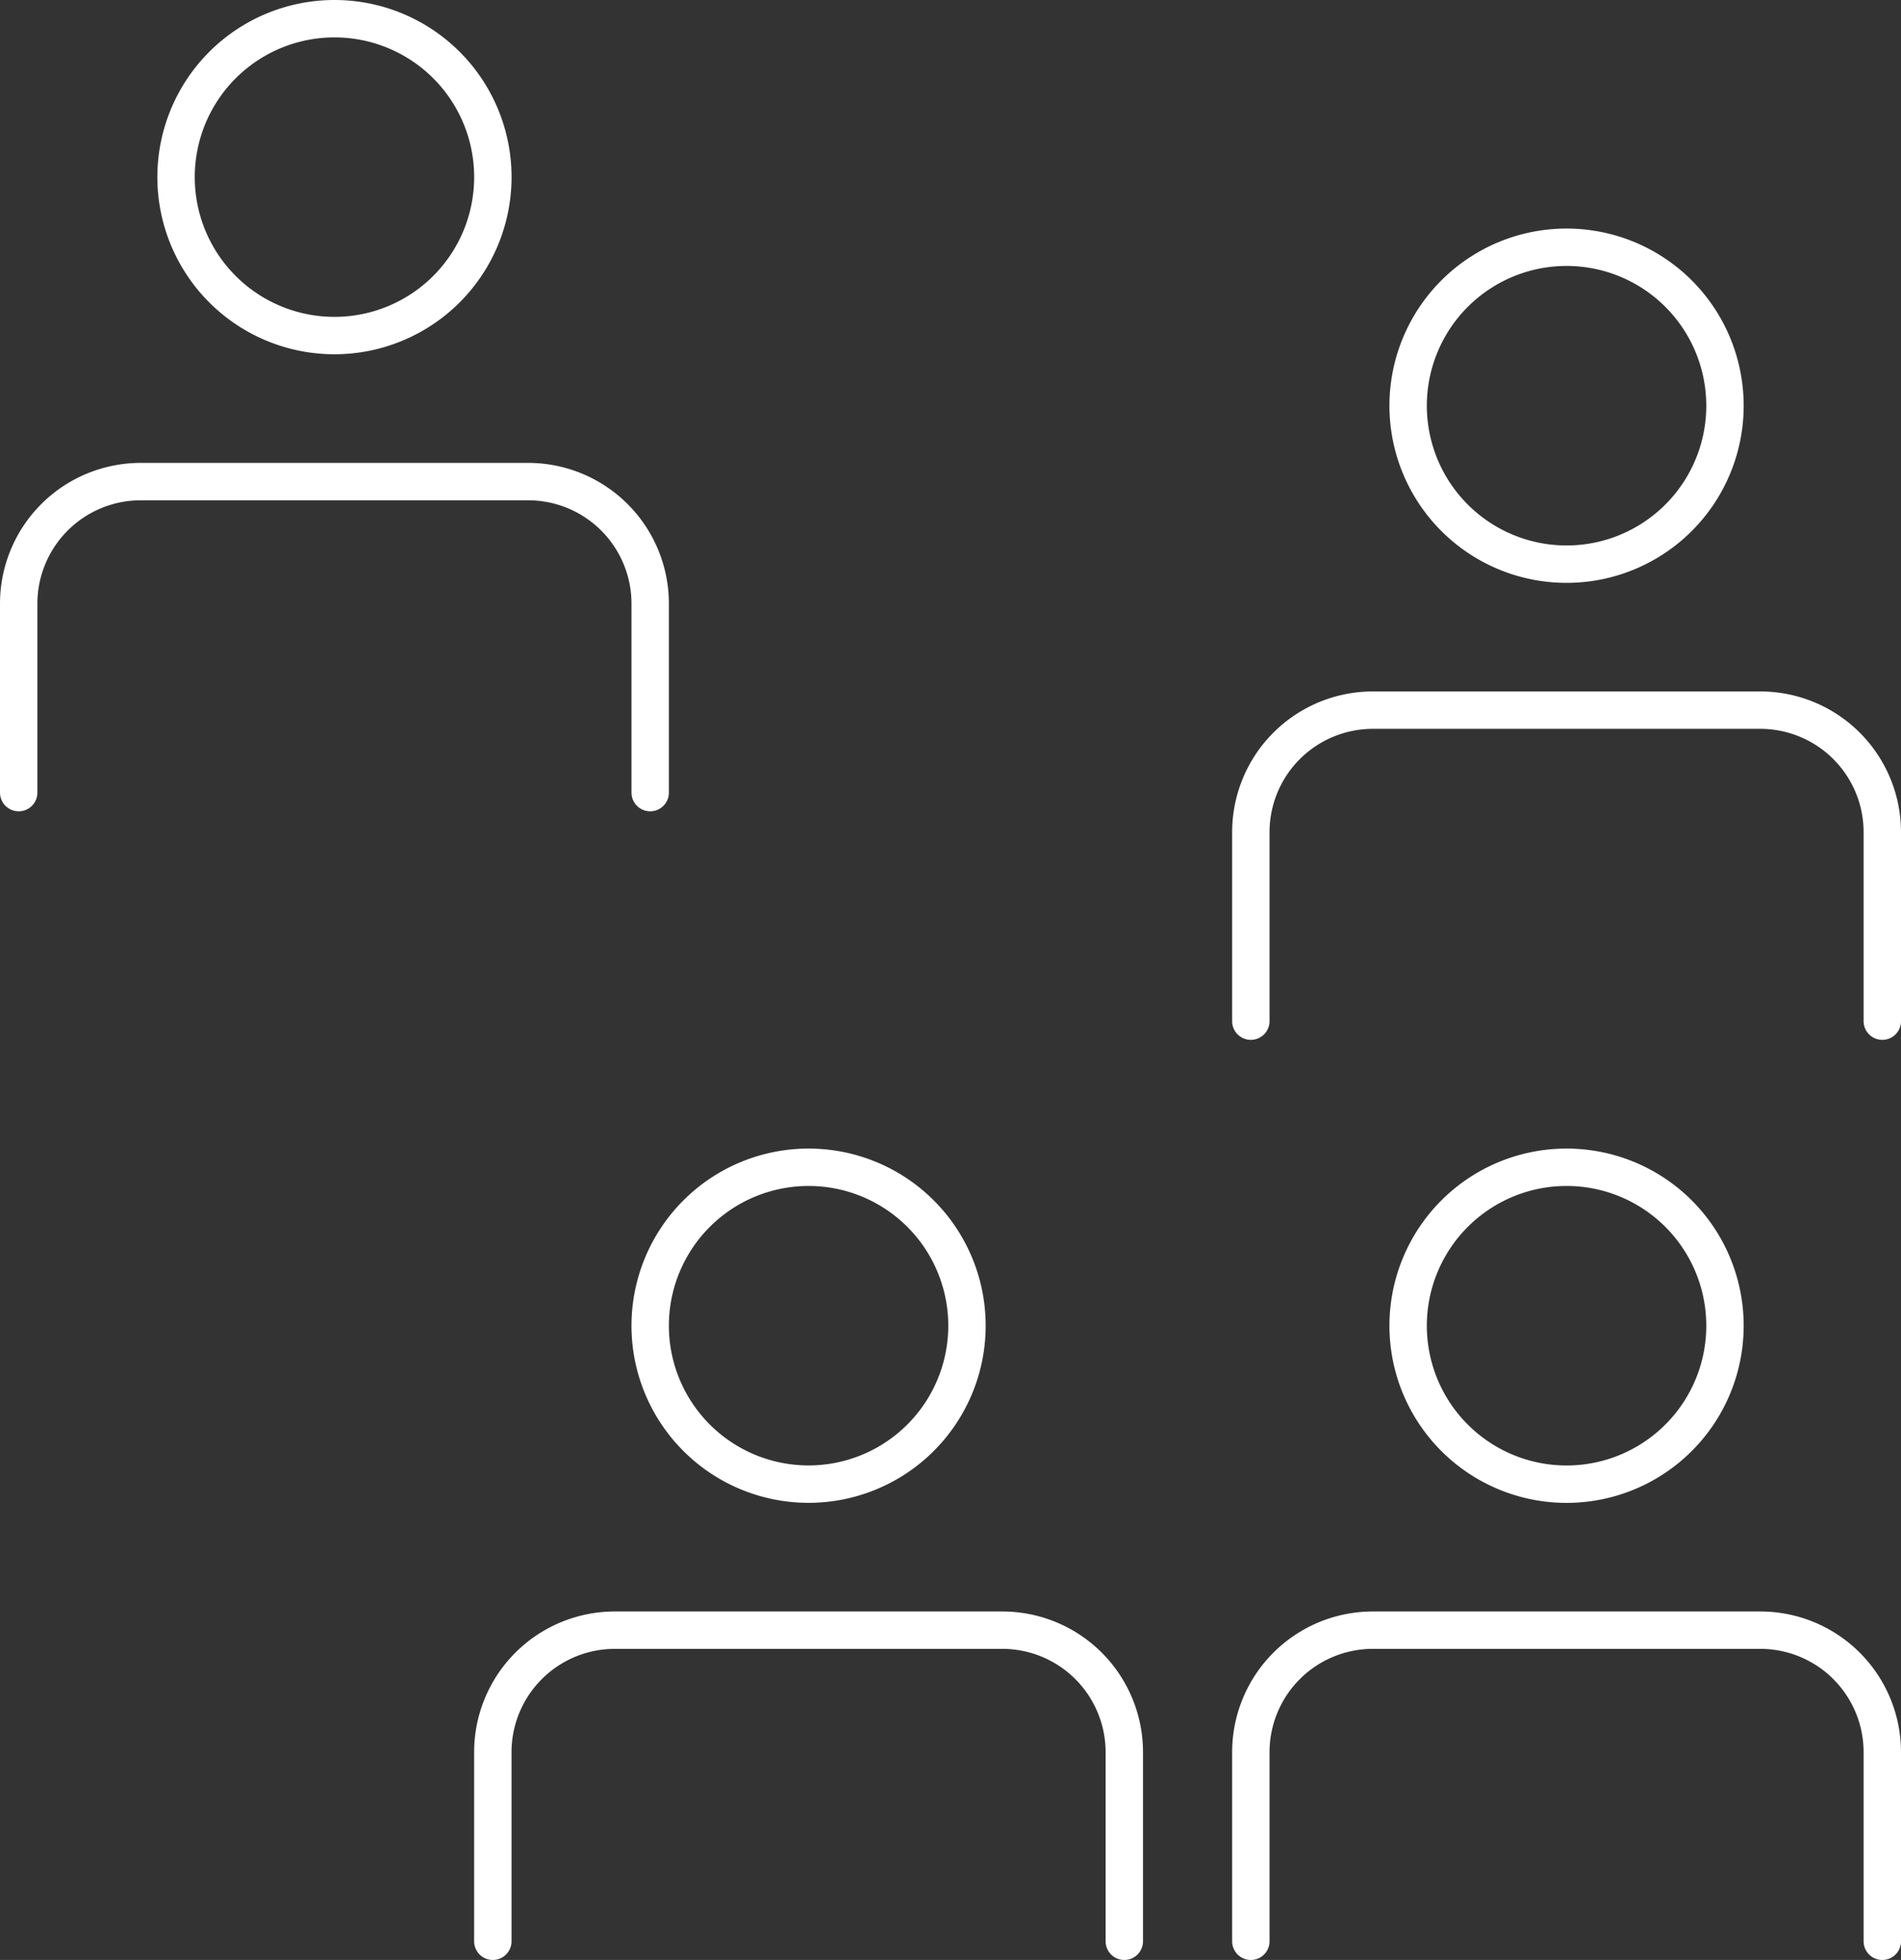
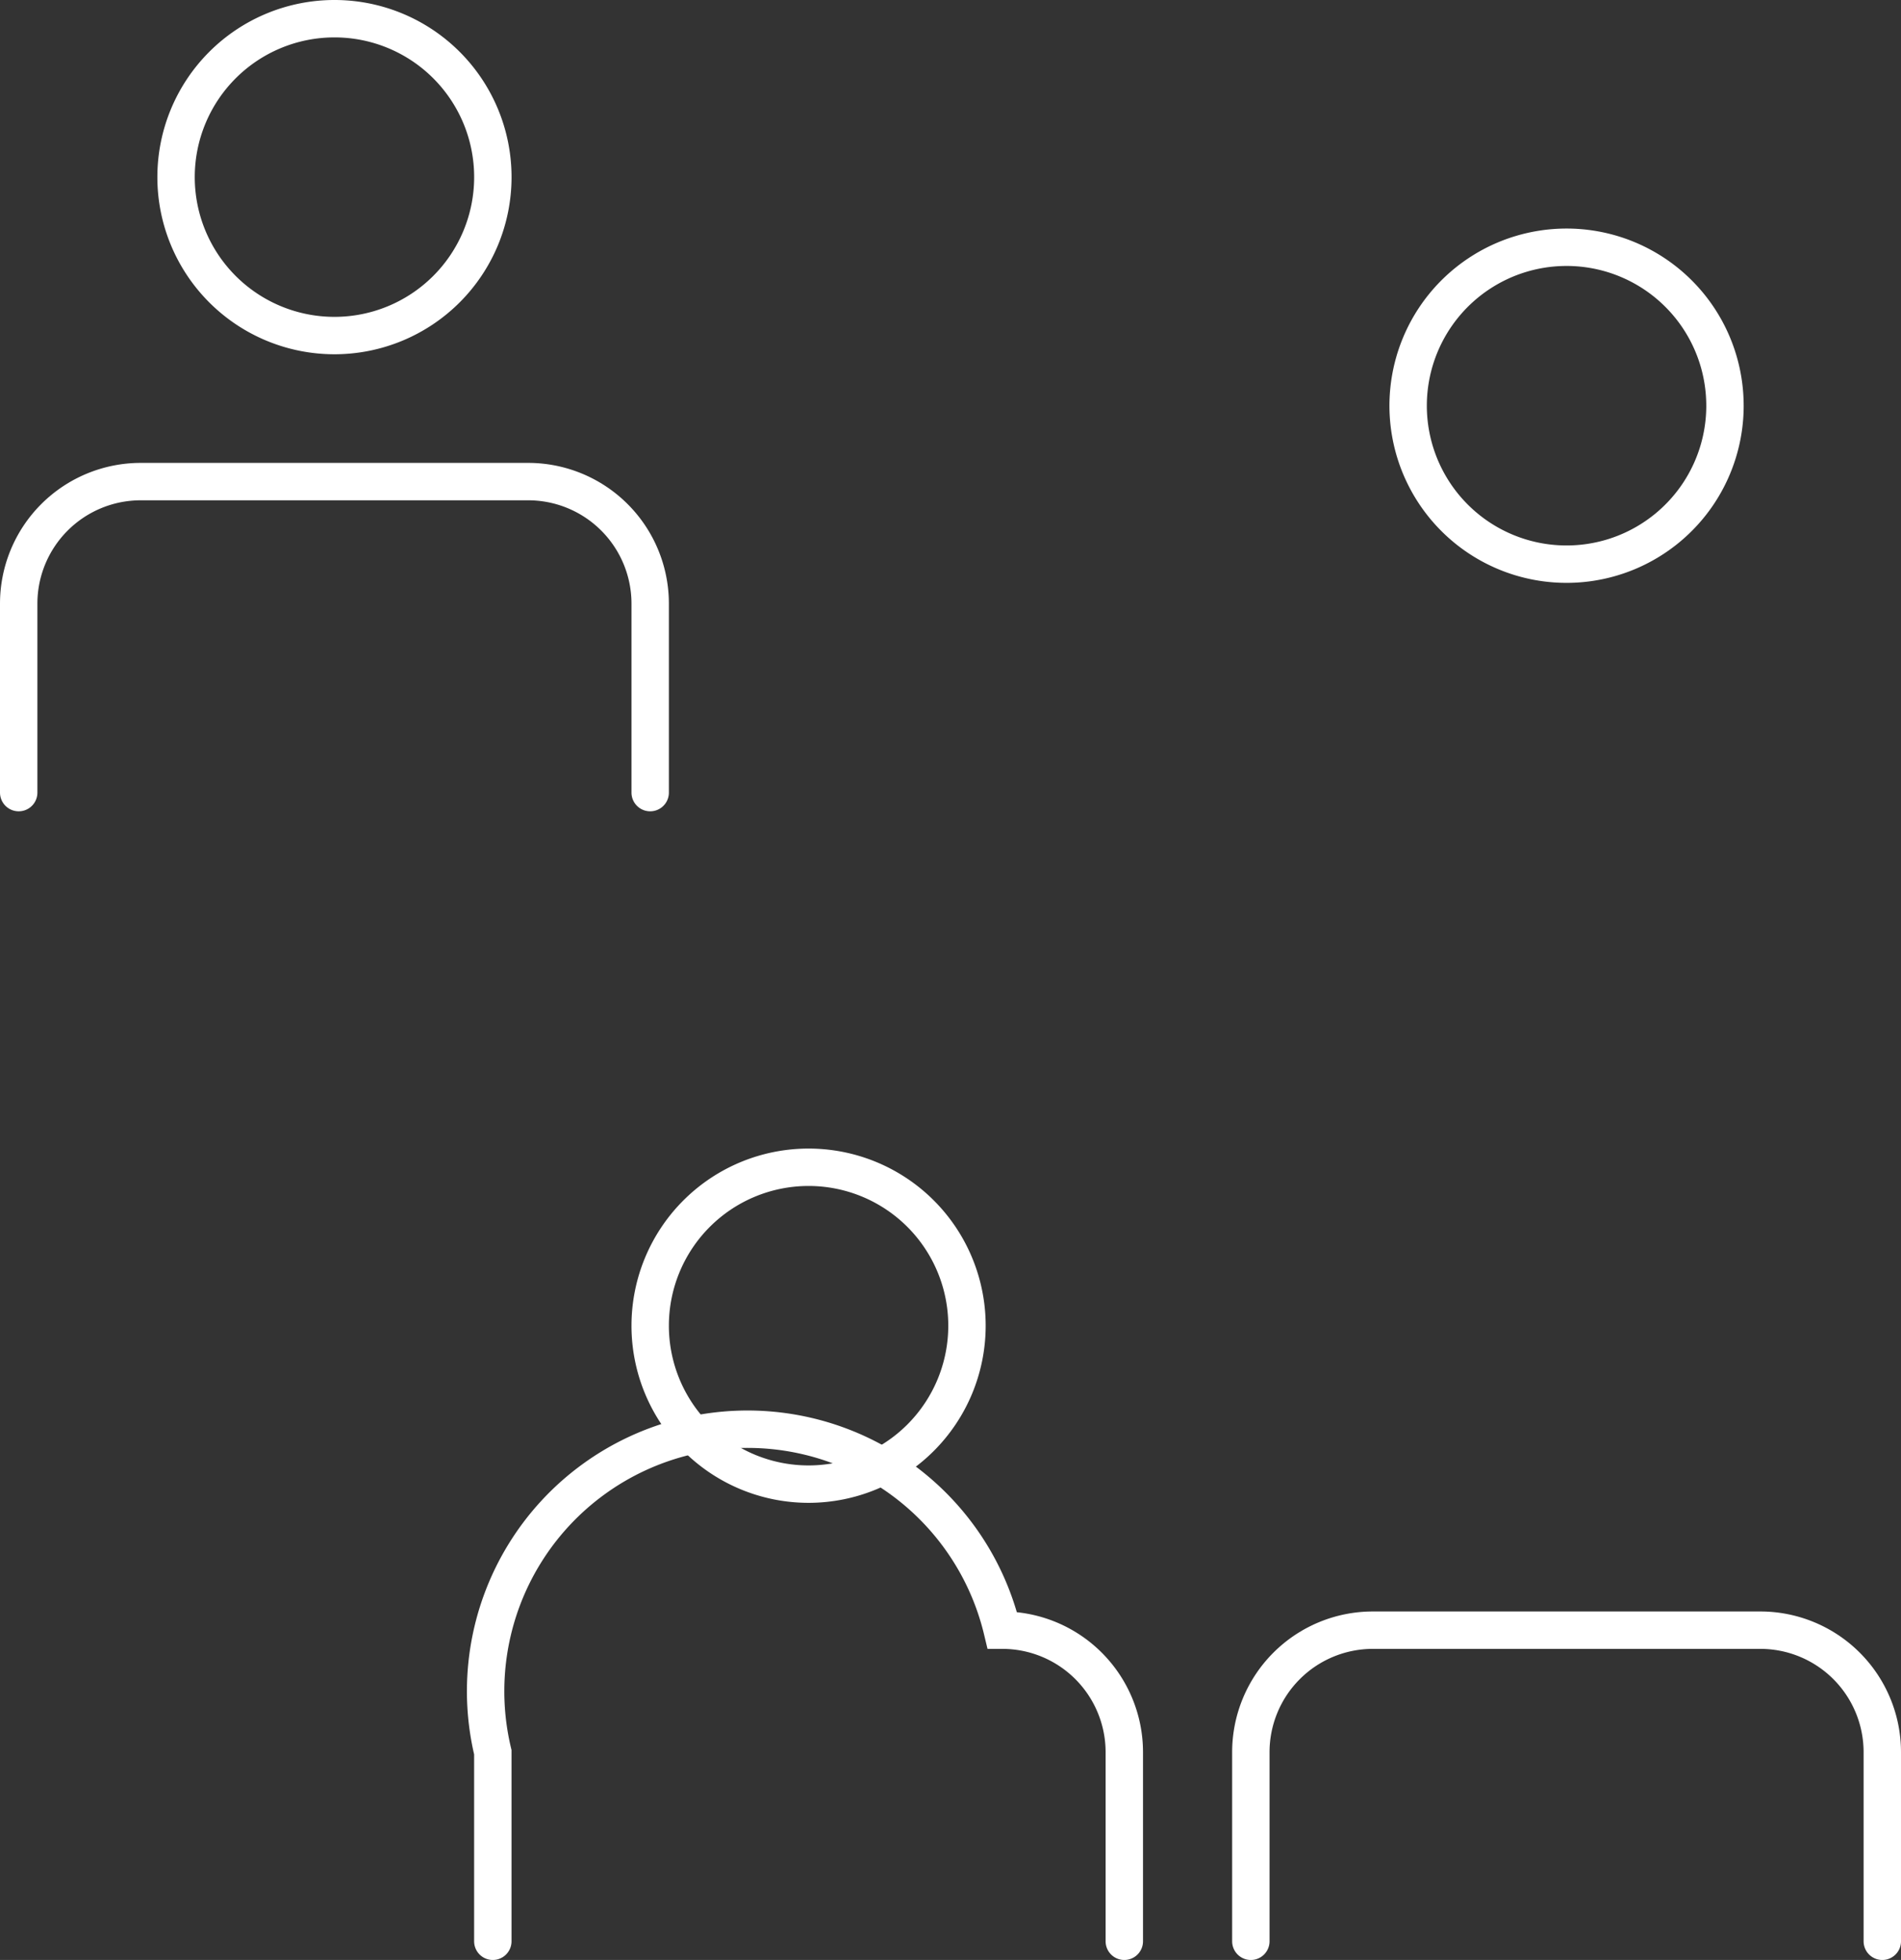
<svg xmlns="http://www.w3.org/2000/svg" width="152.505" height="157.197" viewBox="0 0 152.505 157.197">
  <rect x="0" y="0" width="152.505" height="157.197" fill="#333333" stroke="none" />
  <g transform="translate(-32.795 -30.042)">
    <g transform="translate(34.295 31.542)">
      <path d="M33.734,83.4A12.707,12.707,0,1,1,21.027,70.692,12.705,12.705,0,0,1,33.734,83.4" transform="translate(42.34 21.429)" fill="none" stroke="#fff" stroke-linecap="round" stroke-miterlimit="10" stroke-width="3" />
-       <path d="M52.16,115.7V100.537a9.789,9.789,0,0,0-9.791-9.789H11.293A9.791,9.791,0,0,0,1.5,100.537V115.7" transform="translate(36.536 38.5)" fill="none" stroke="#fff" stroke-linecap="round" stroke-miterlimit="10" stroke-width="3" />
-       <path d="M108.387,83.4A12.709,12.709,0,1,1,95.678,70.692,12.707,12.707,0,0,1,108.387,83.4" transform="translate(28.497 21.429)" fill="none" stroke="#fff" stroke-linecap="round" stroke-miterlimit="10" stroke-width="3" />
+       <path d="M52.16,115.7V100.537a9.789,9.789,0,0,0-9.791-9.789A9.791,9.791,0,0,0,1.5,100.537V115.7" transform="translate(36.536 38.5)" fill="none" stroke="#fff" stroke-linecap="round" stroke-miterlimit="10" stroke-width="3" />
      <path d="M126.81,115.7V100.537a9.788,9.788,0,0,0-9.791-9.789H85.943a9.791,9.791,0,0,0-9.791,9.789V115.7" transform="translate(22.695 38.5)" fill="none" stroke="#fff" stroke-linecap="round" stroke-miterlimit="10" stroke-width="3" />
      <path d="M33.734,14.207A12.707,12.707,0,1,1,21.027,1.5,12.7,12.7,0,0,1,33.734,14.207" transform="translate(4.304 -1.5)" fill="none" stroke="#fff" stroke-linecap="round" stroke-miterlimit="10" stroke-width="3" />
      <path d="M52.16,46.5V31.345a9.789,9.789,0,0,0-9.791-9.789H11.293A9.791,9.791,0,0,0,1.5,31.345V46.5" transform="translate(-1.5 15.571)" fill="none" stroke="#fff" stroke-linecap="round" stroke-miterlimit="10" stroke-width="3" />
      <path d="M108.387,14.207A12.709,12.709,0,1,1,95.678,1.5a12.705,12.705,0,0,1,12.708,12.707" transform="translate(28.497 16.831)" fill="none" stroke="#fff" stroke-linecap="round" stroke-miterlimit="10" stroke-width="3" />
-       <path d="M126.81,46.5V31.345a9.788,9.788,0,0,0-9.791-9.789H85.943a9.791,9.791,0,0,0-9.791,9.789V46.5" transform="translate(22.695 33.902)" fill="none" stroke="#fff" stroke-linecap="round" stroke-miterlimit="10" stroke-width="3" />
    </g>
  </g>
</svg>